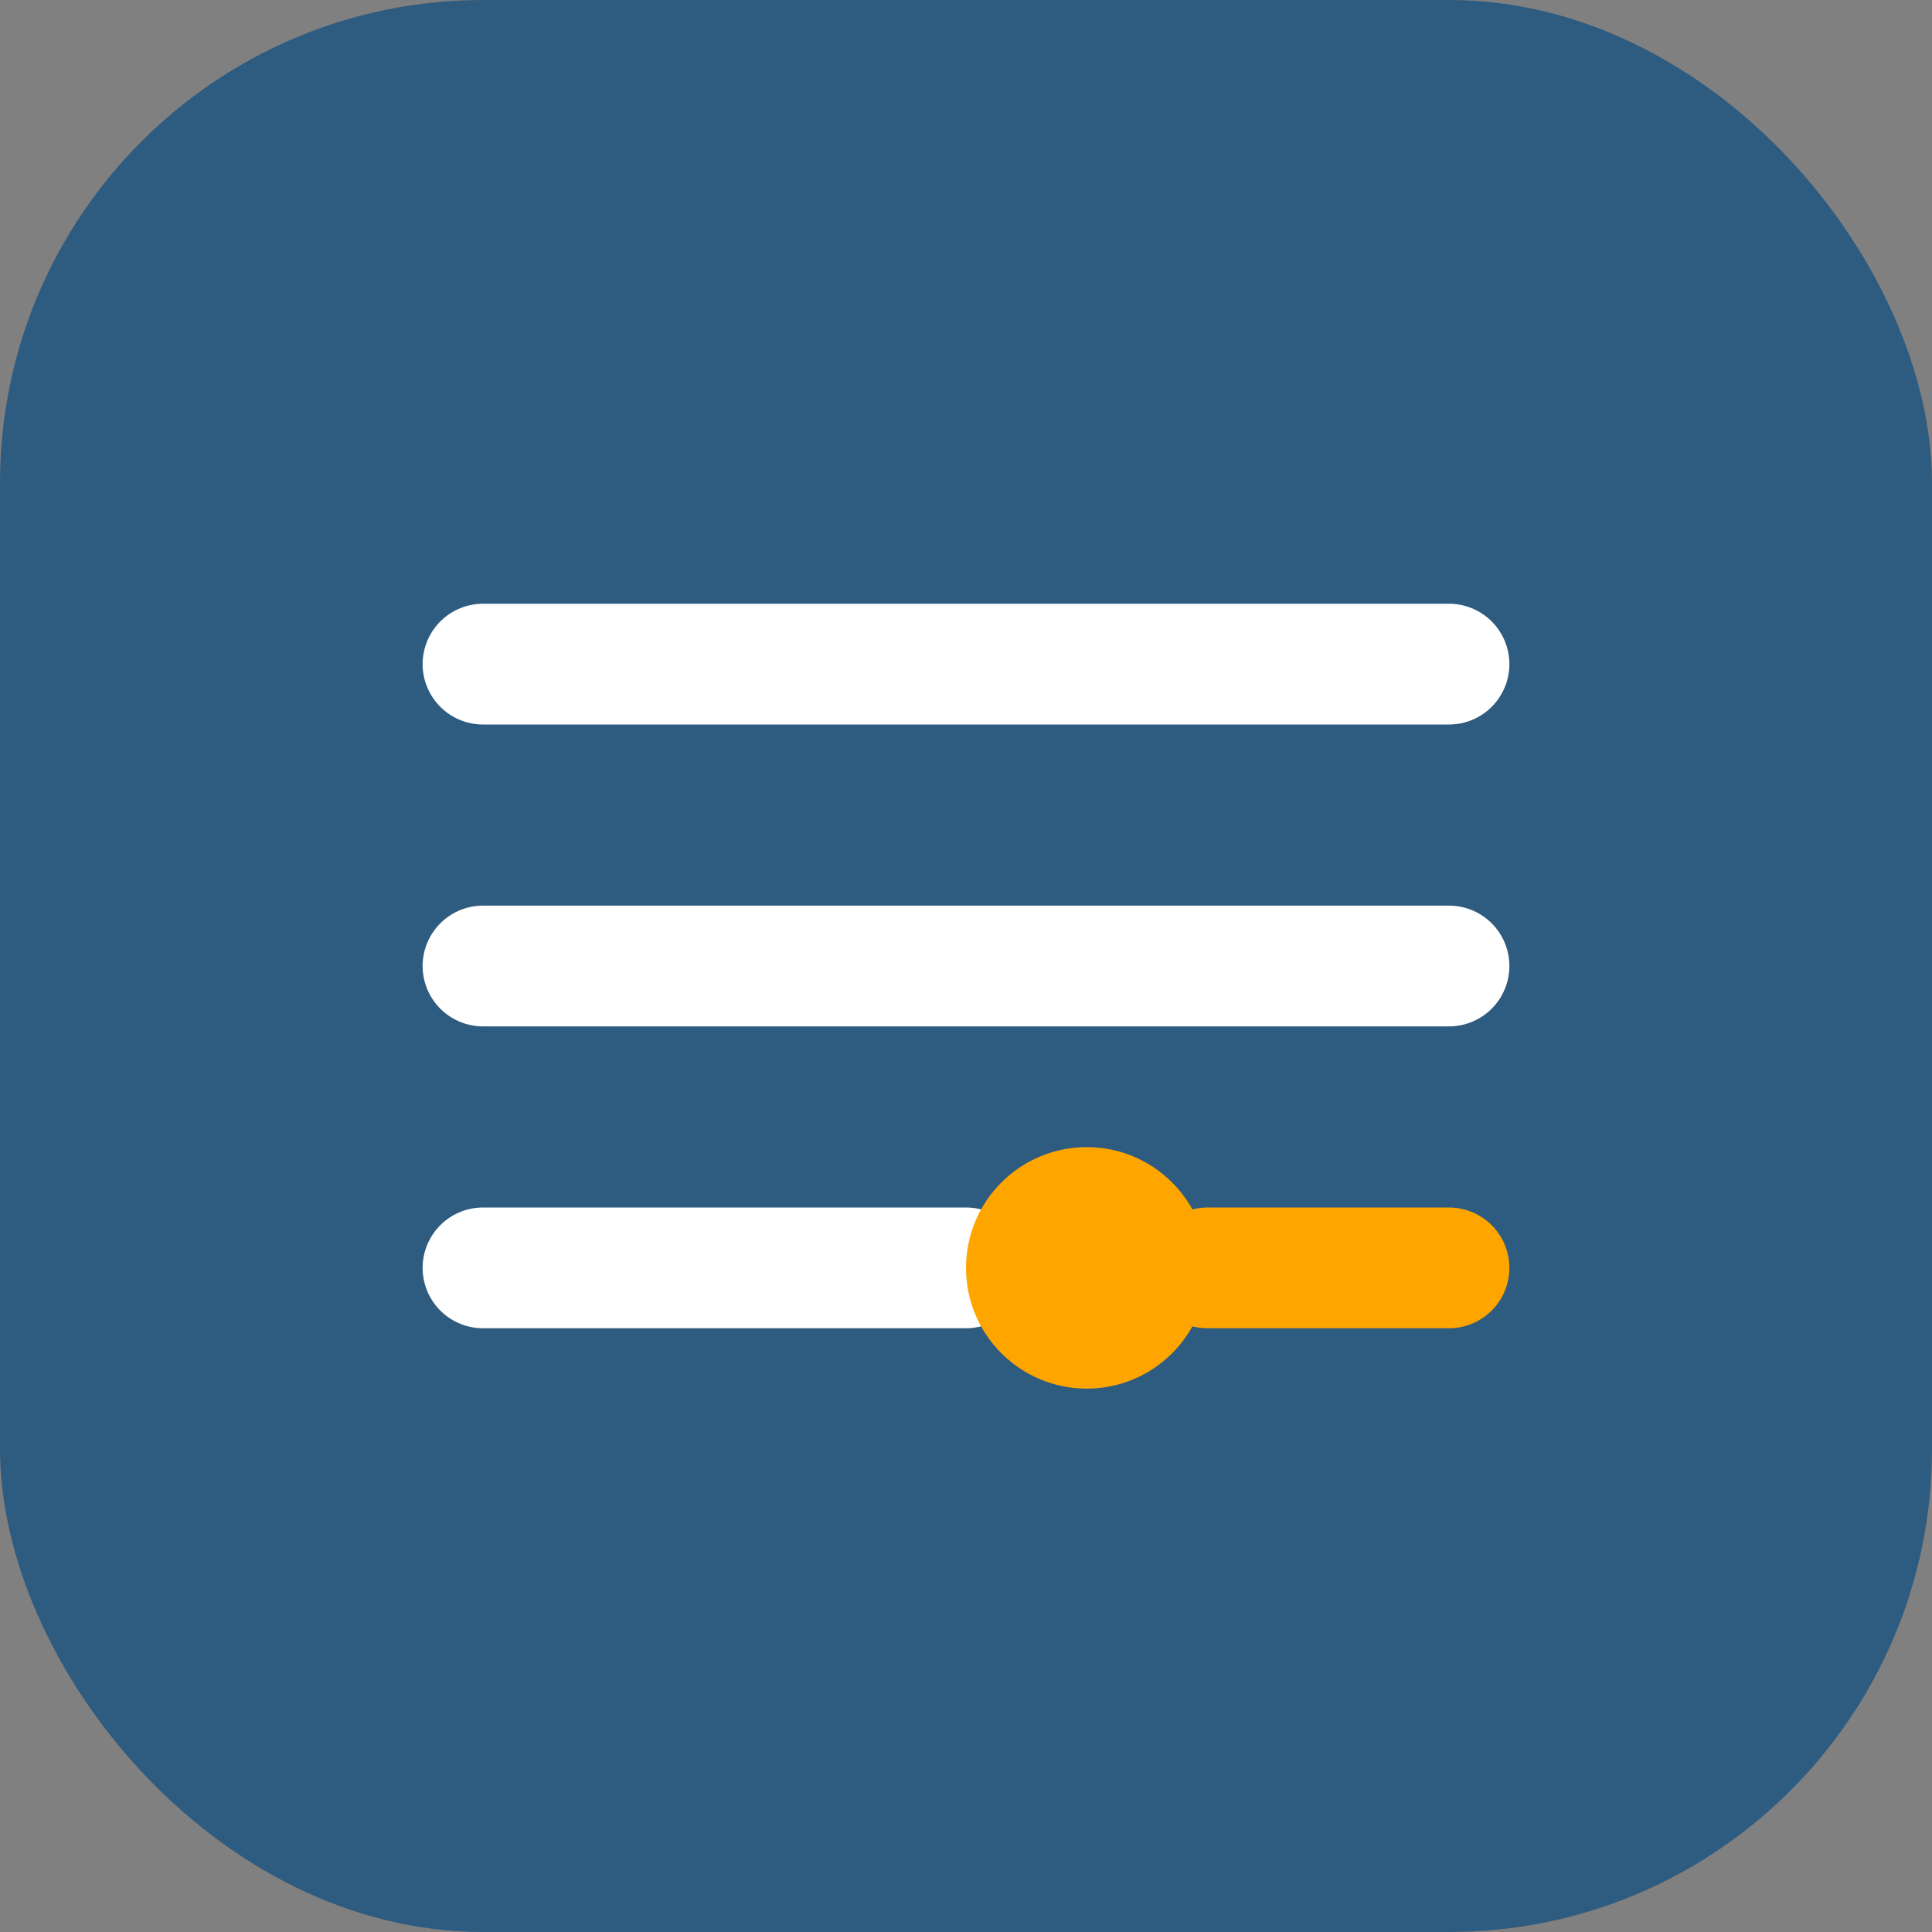
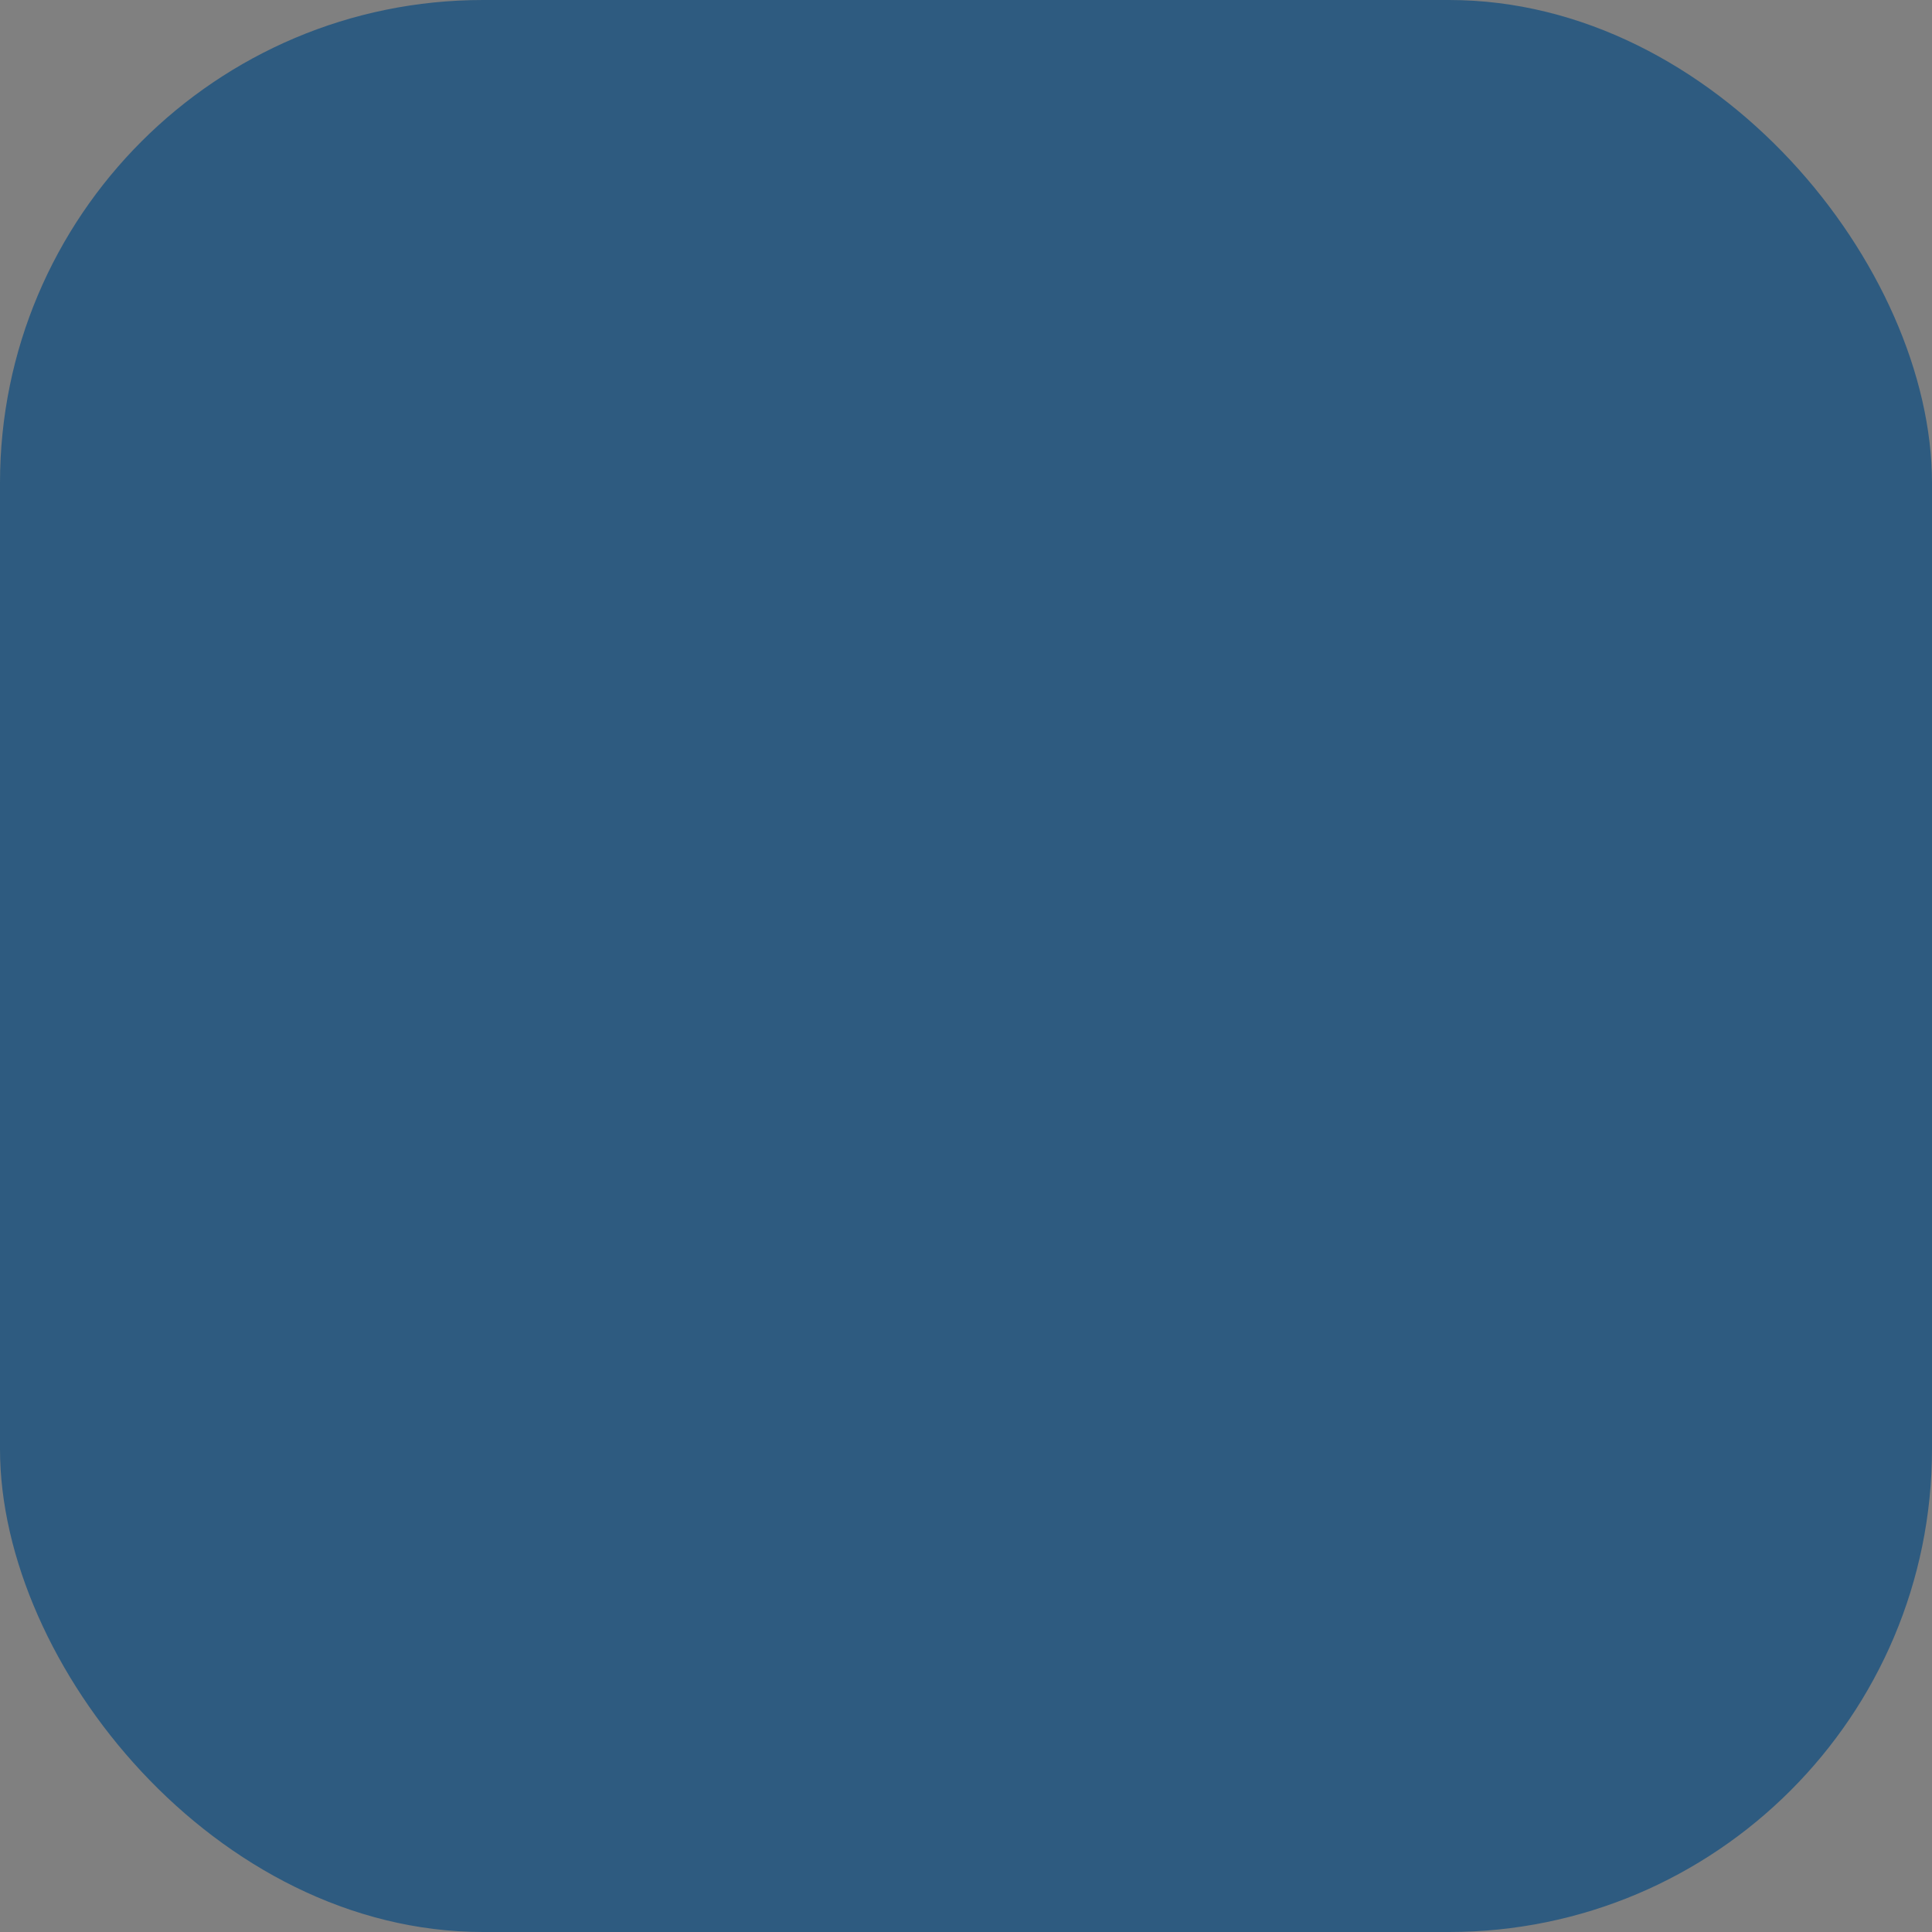
<svg xmlns="http://www.w3.org/2000/svg" width="32" height="32" viewBox="0 0 32 32" fill="none">
  <rect x="0" y="0" width="32" height="32" fill="#808080" stroke="none" />
  <rect width="32" height="32" rx="8" fill="#2E5B80" />
-   <path d="M8 16H24" stroke="white" stroke-width="2" stroke-linecap="round" />
-   <path d="M8 11H24" stroke="white" stroke-width="2" stroke-linecap="round" />
-   <path d="M8 21H16" stroke="white" stroke-width="2" stroke-linecap="round" />
-   <path d="M20 21H24" stroke="#FFA500" stroke-width="2" stroke-linecap="round" />
-   <circle cx="18" cy="21" r="2" fill="#FFA500" />
</svg>